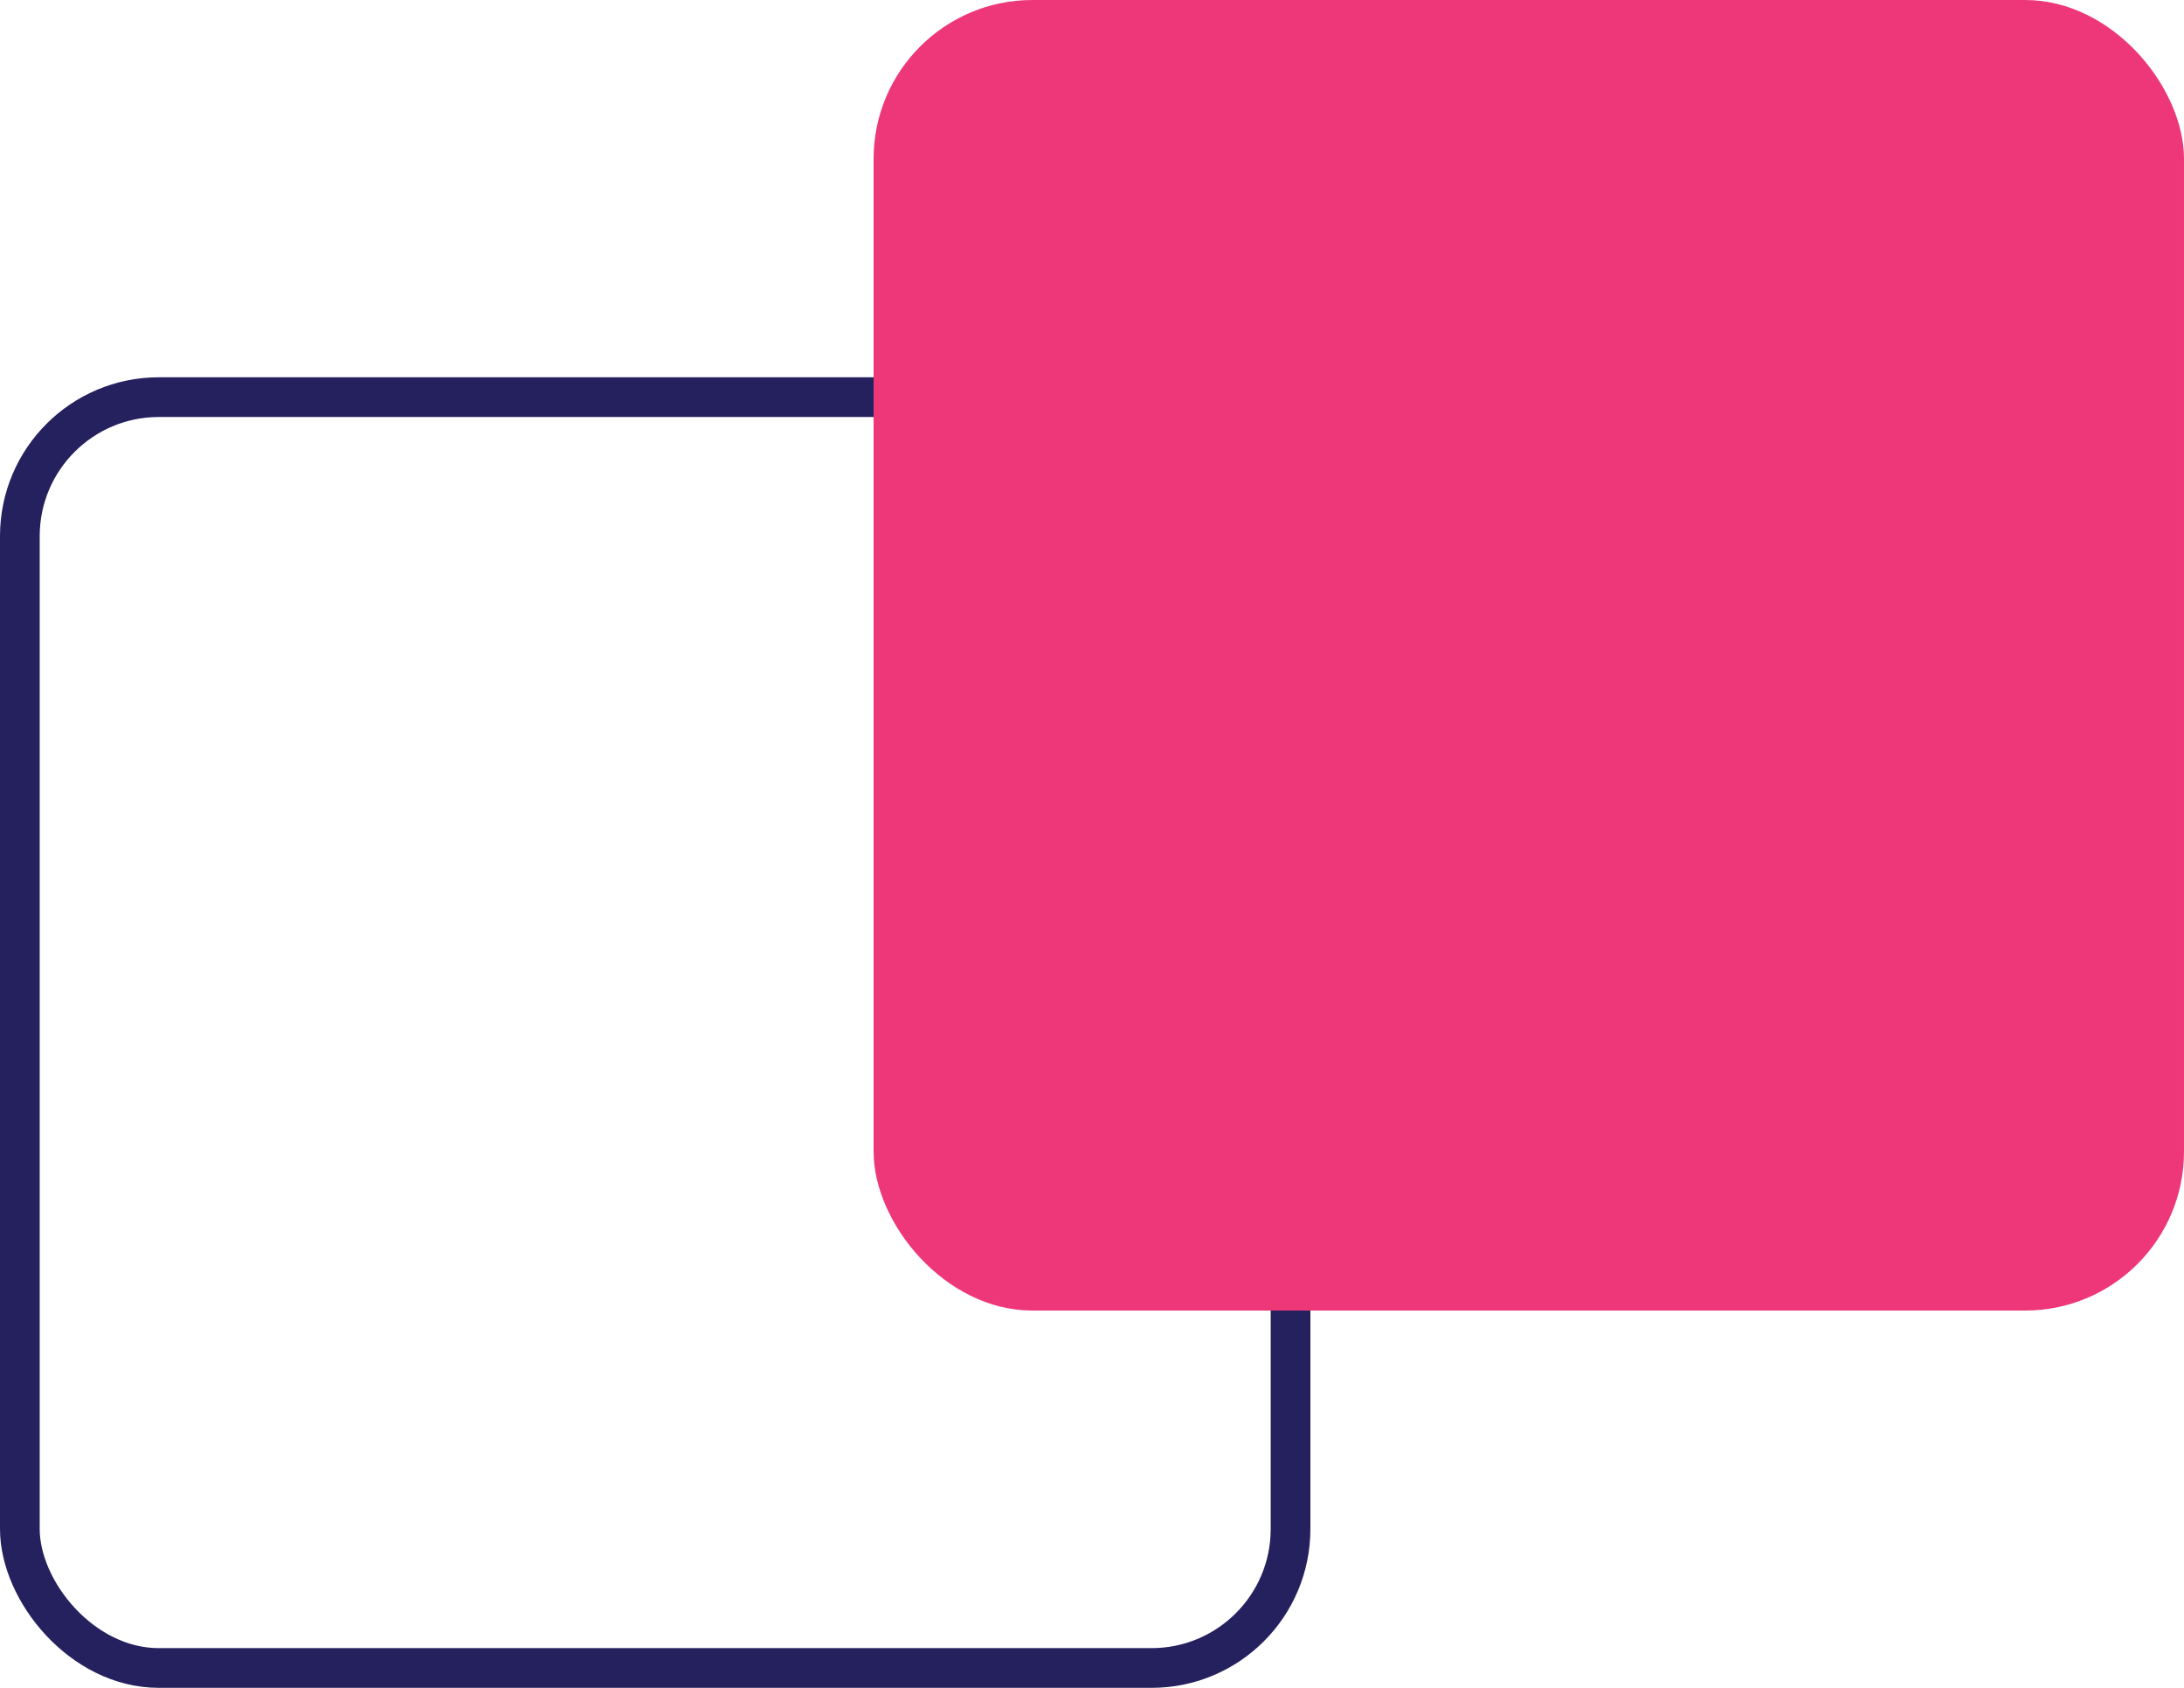
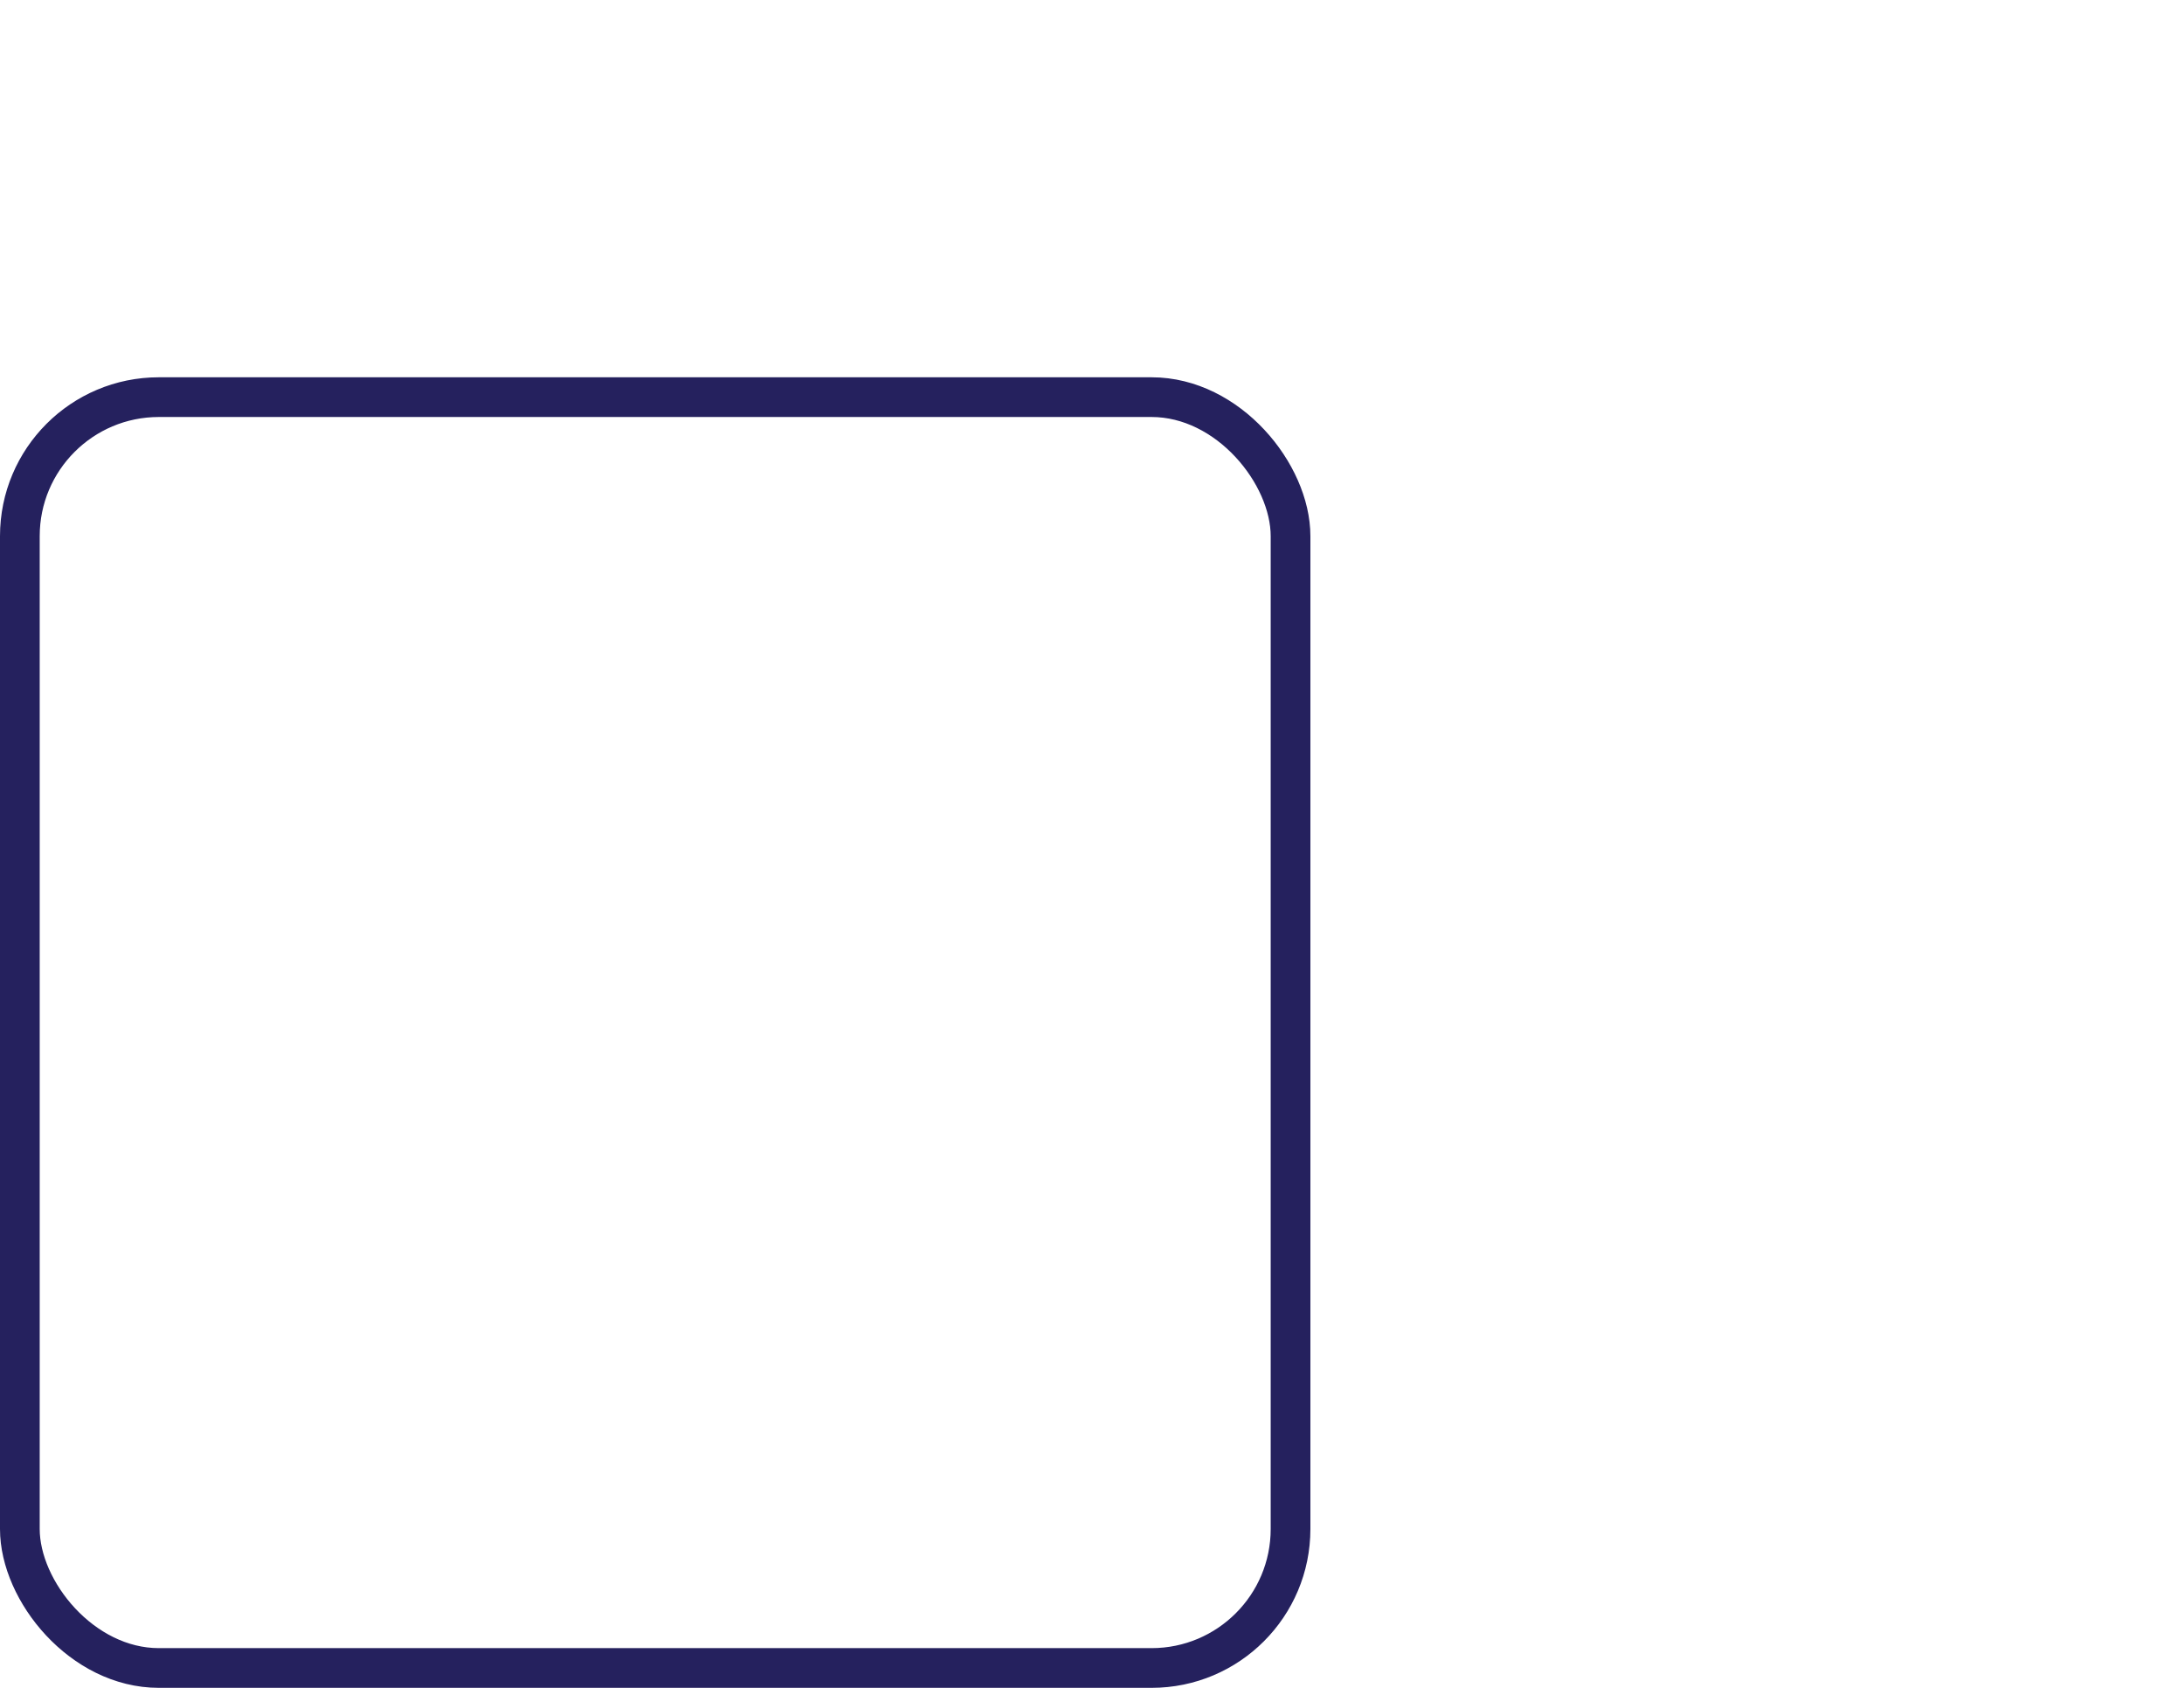
<svg xmlns="http://www.w3.org/2000/svg" width="110" height="85" viewBox="0 0 110 85" fill="none">
  <rect x="1" y="20" width="64" height="64" rx="7" stroke="#25215E" stroke-width="2" />
-   <rect x="44" width="66" height="66" rx="8" fill="#ED3779" />
</svg>